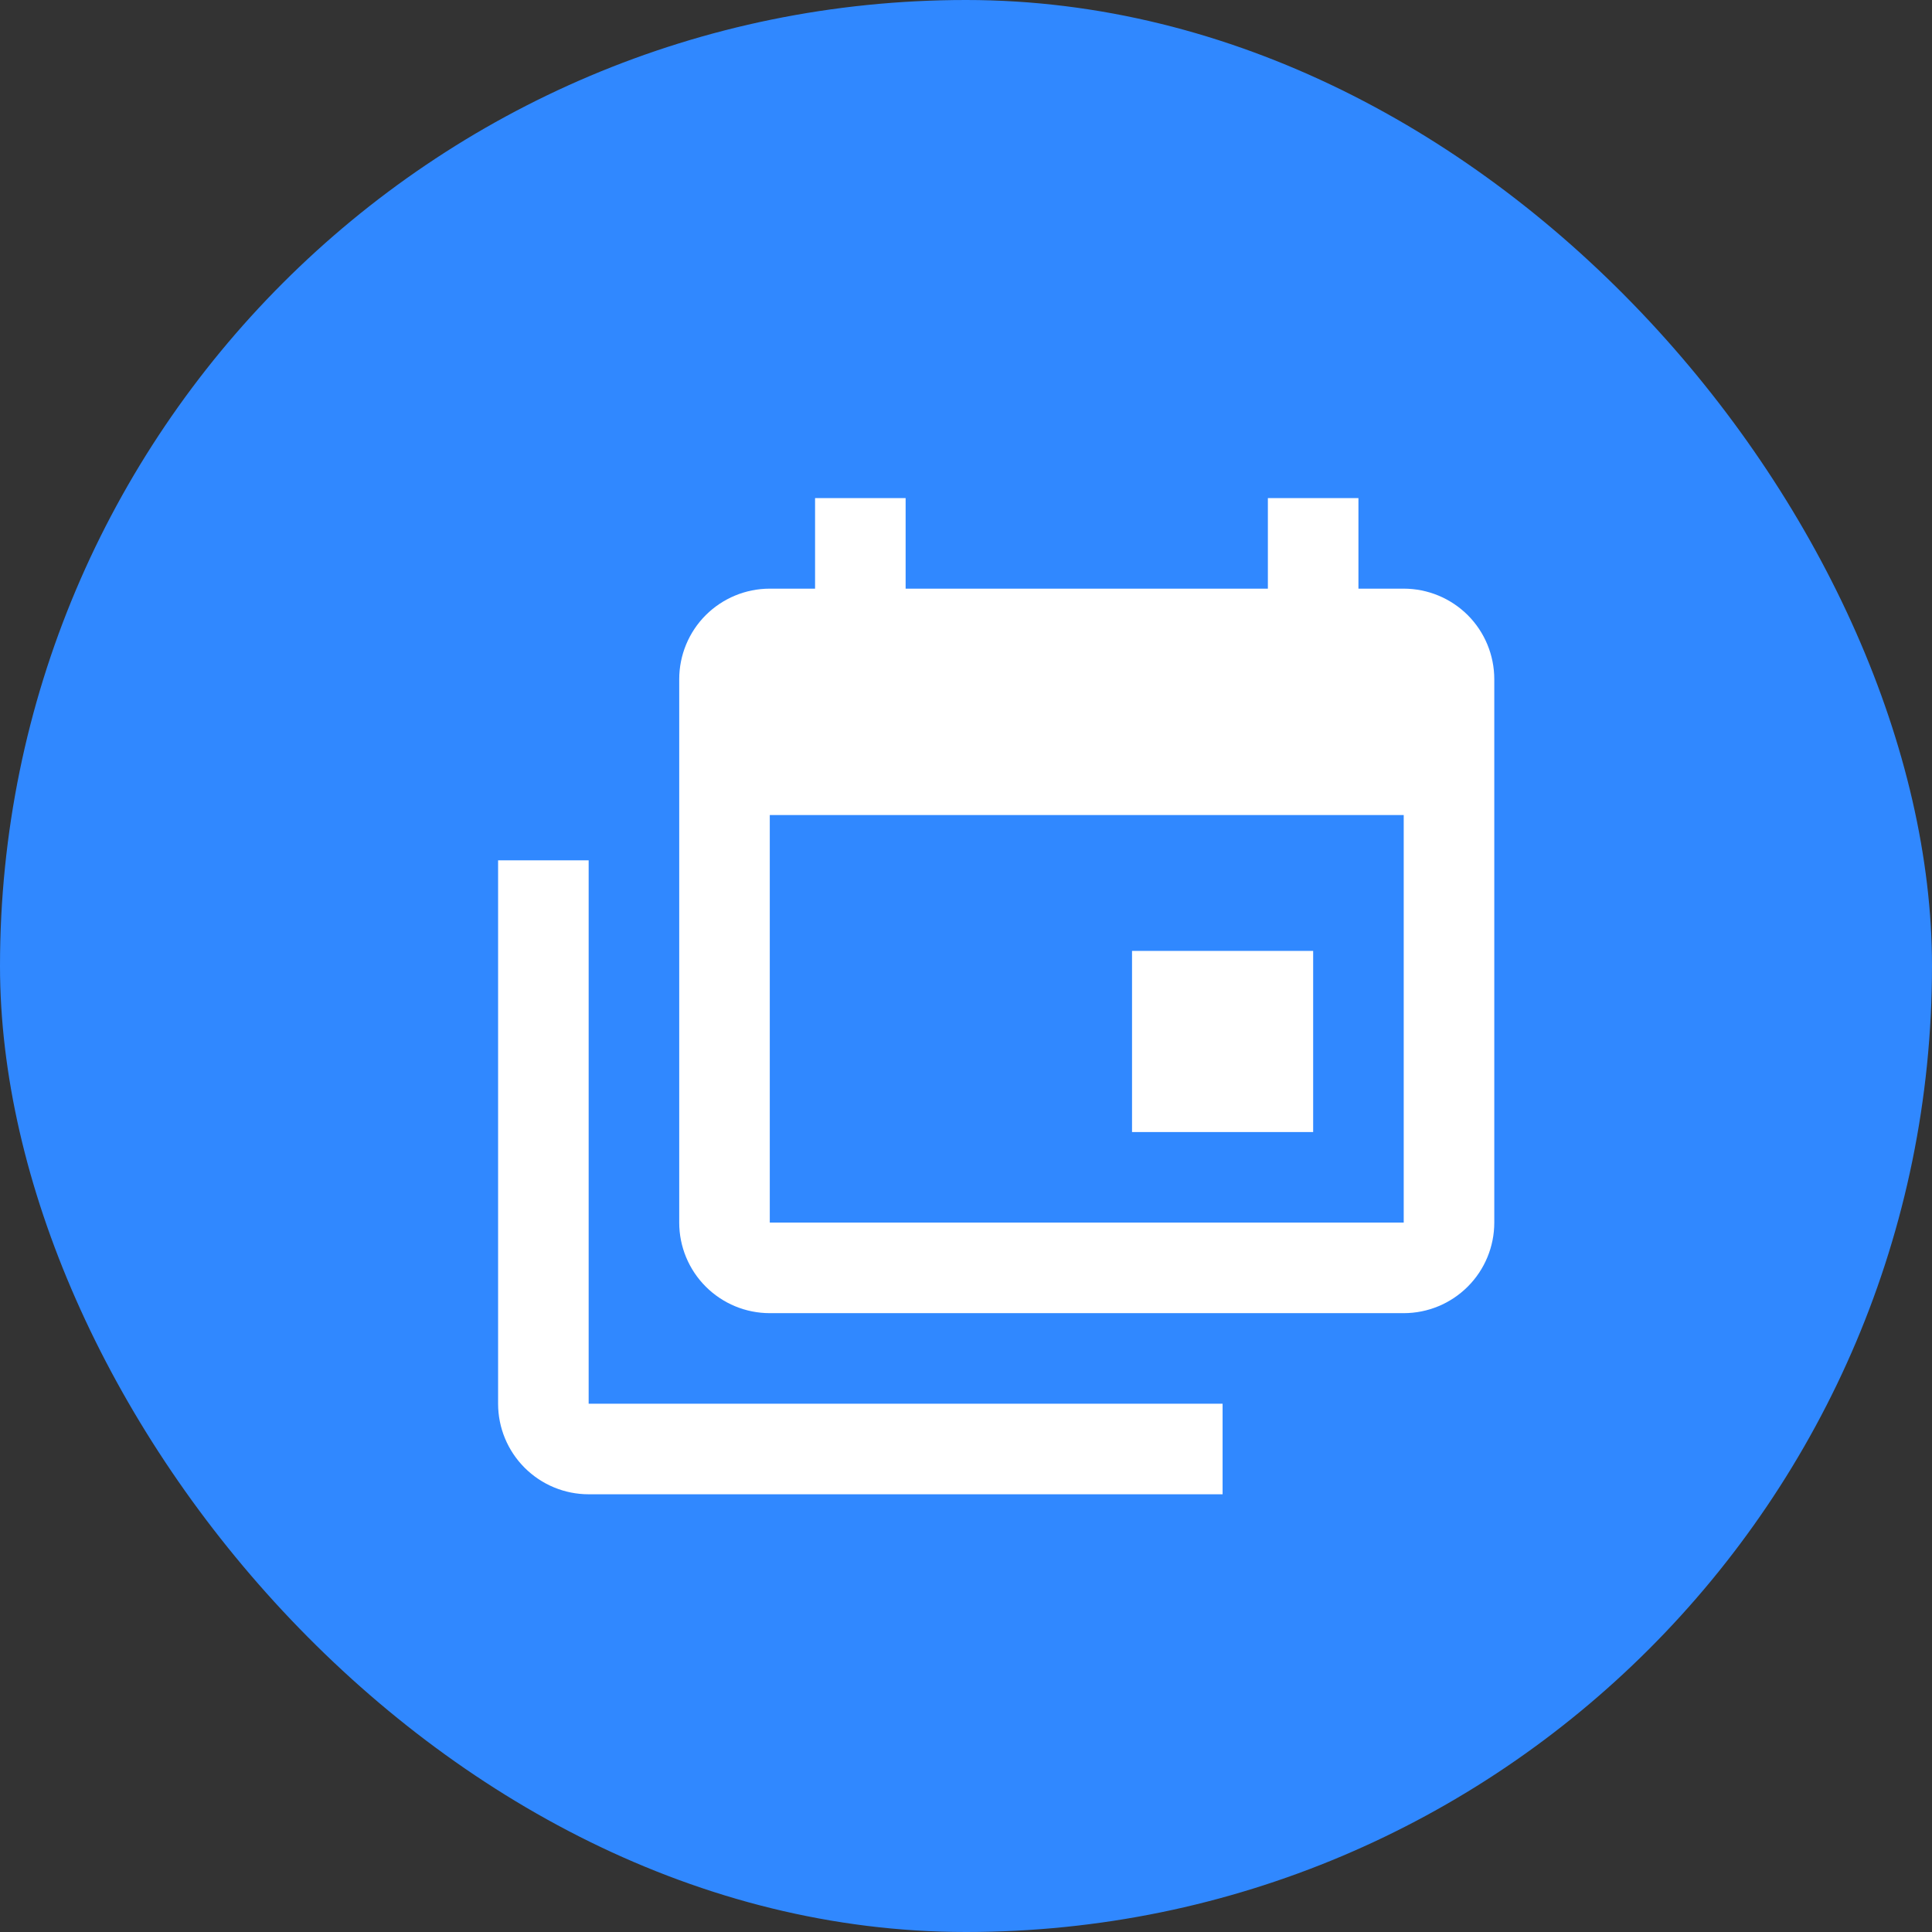
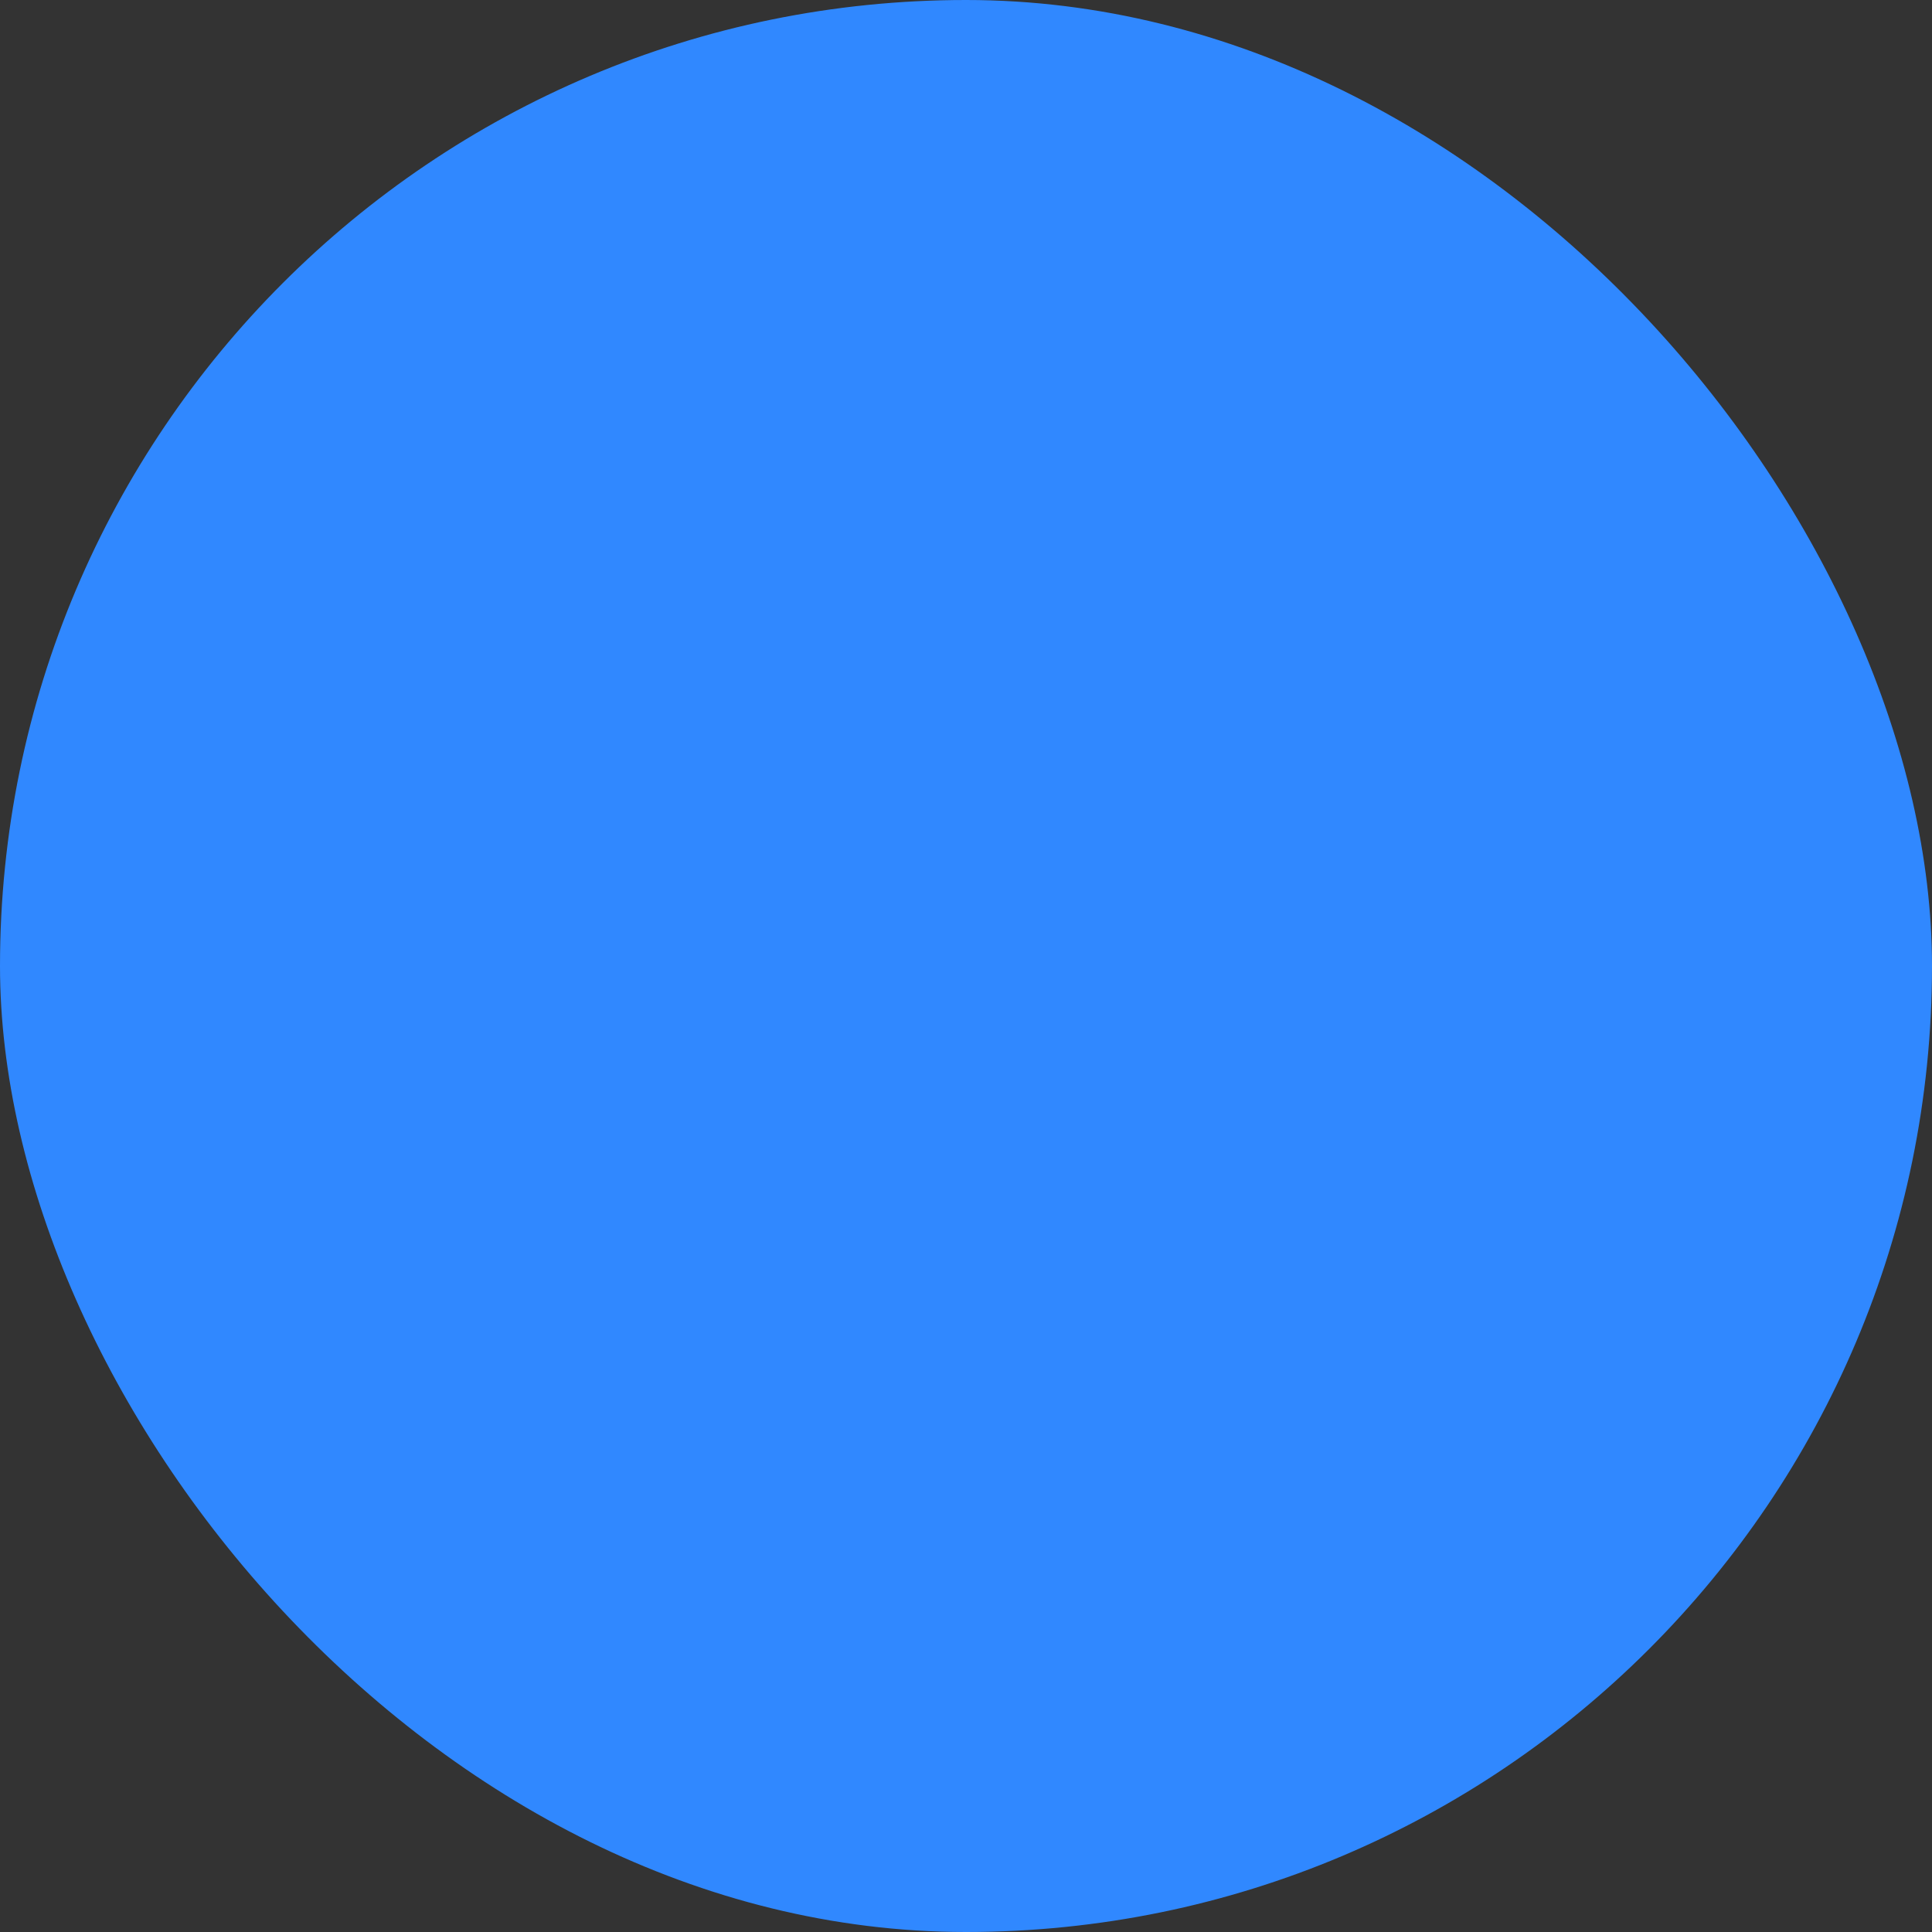
<svg xmlns="http://www.w3.org/2000/svg" width="32" height="32" viewBox="0 0 32 32" fill="none">
  <rect x="0" y="0" width="32" height="32" fill="#333333" stroke="none" />
  <rect width="32" height="32" rx="16" fill="#3088FF" />
-   <path d="M23.25 20.25V13.5H12.75V20.25H23.25ZM23.25 9.75C23.648 9.75 24.029 9.908 24.311 10.189C24.592 10.47 24.75 10.852 24.75 11.25V20.25C24.75 20.648 24.592 21.029 24.311 21.31C24.029 21.592 23.648 21.75 23.25 21.75H12.75C12.352 21.75 11.971 21.592 11.689 21.31C11.408 21.029 11.25 20.648 11.25 20.25V11.25C11.25 10.852 11.408 10.47 11.689 10.189C11.971 9.908 12.352 9.75 12.75 9.75H13.5V8.25H15V9.75H21V8.25H22.5V9.75H23.25ZM9.75 23.25H20.25V24.75H9.75C9.352 24.75 8.971 24.592 8.689 24.31C8.408 24.029 8.25 23.648 8.25 23.25V14.25H9.75V23.25ZM21.75 18.75H18.75V15.75H21.75V18.75Z" fill="white" />
</svg>